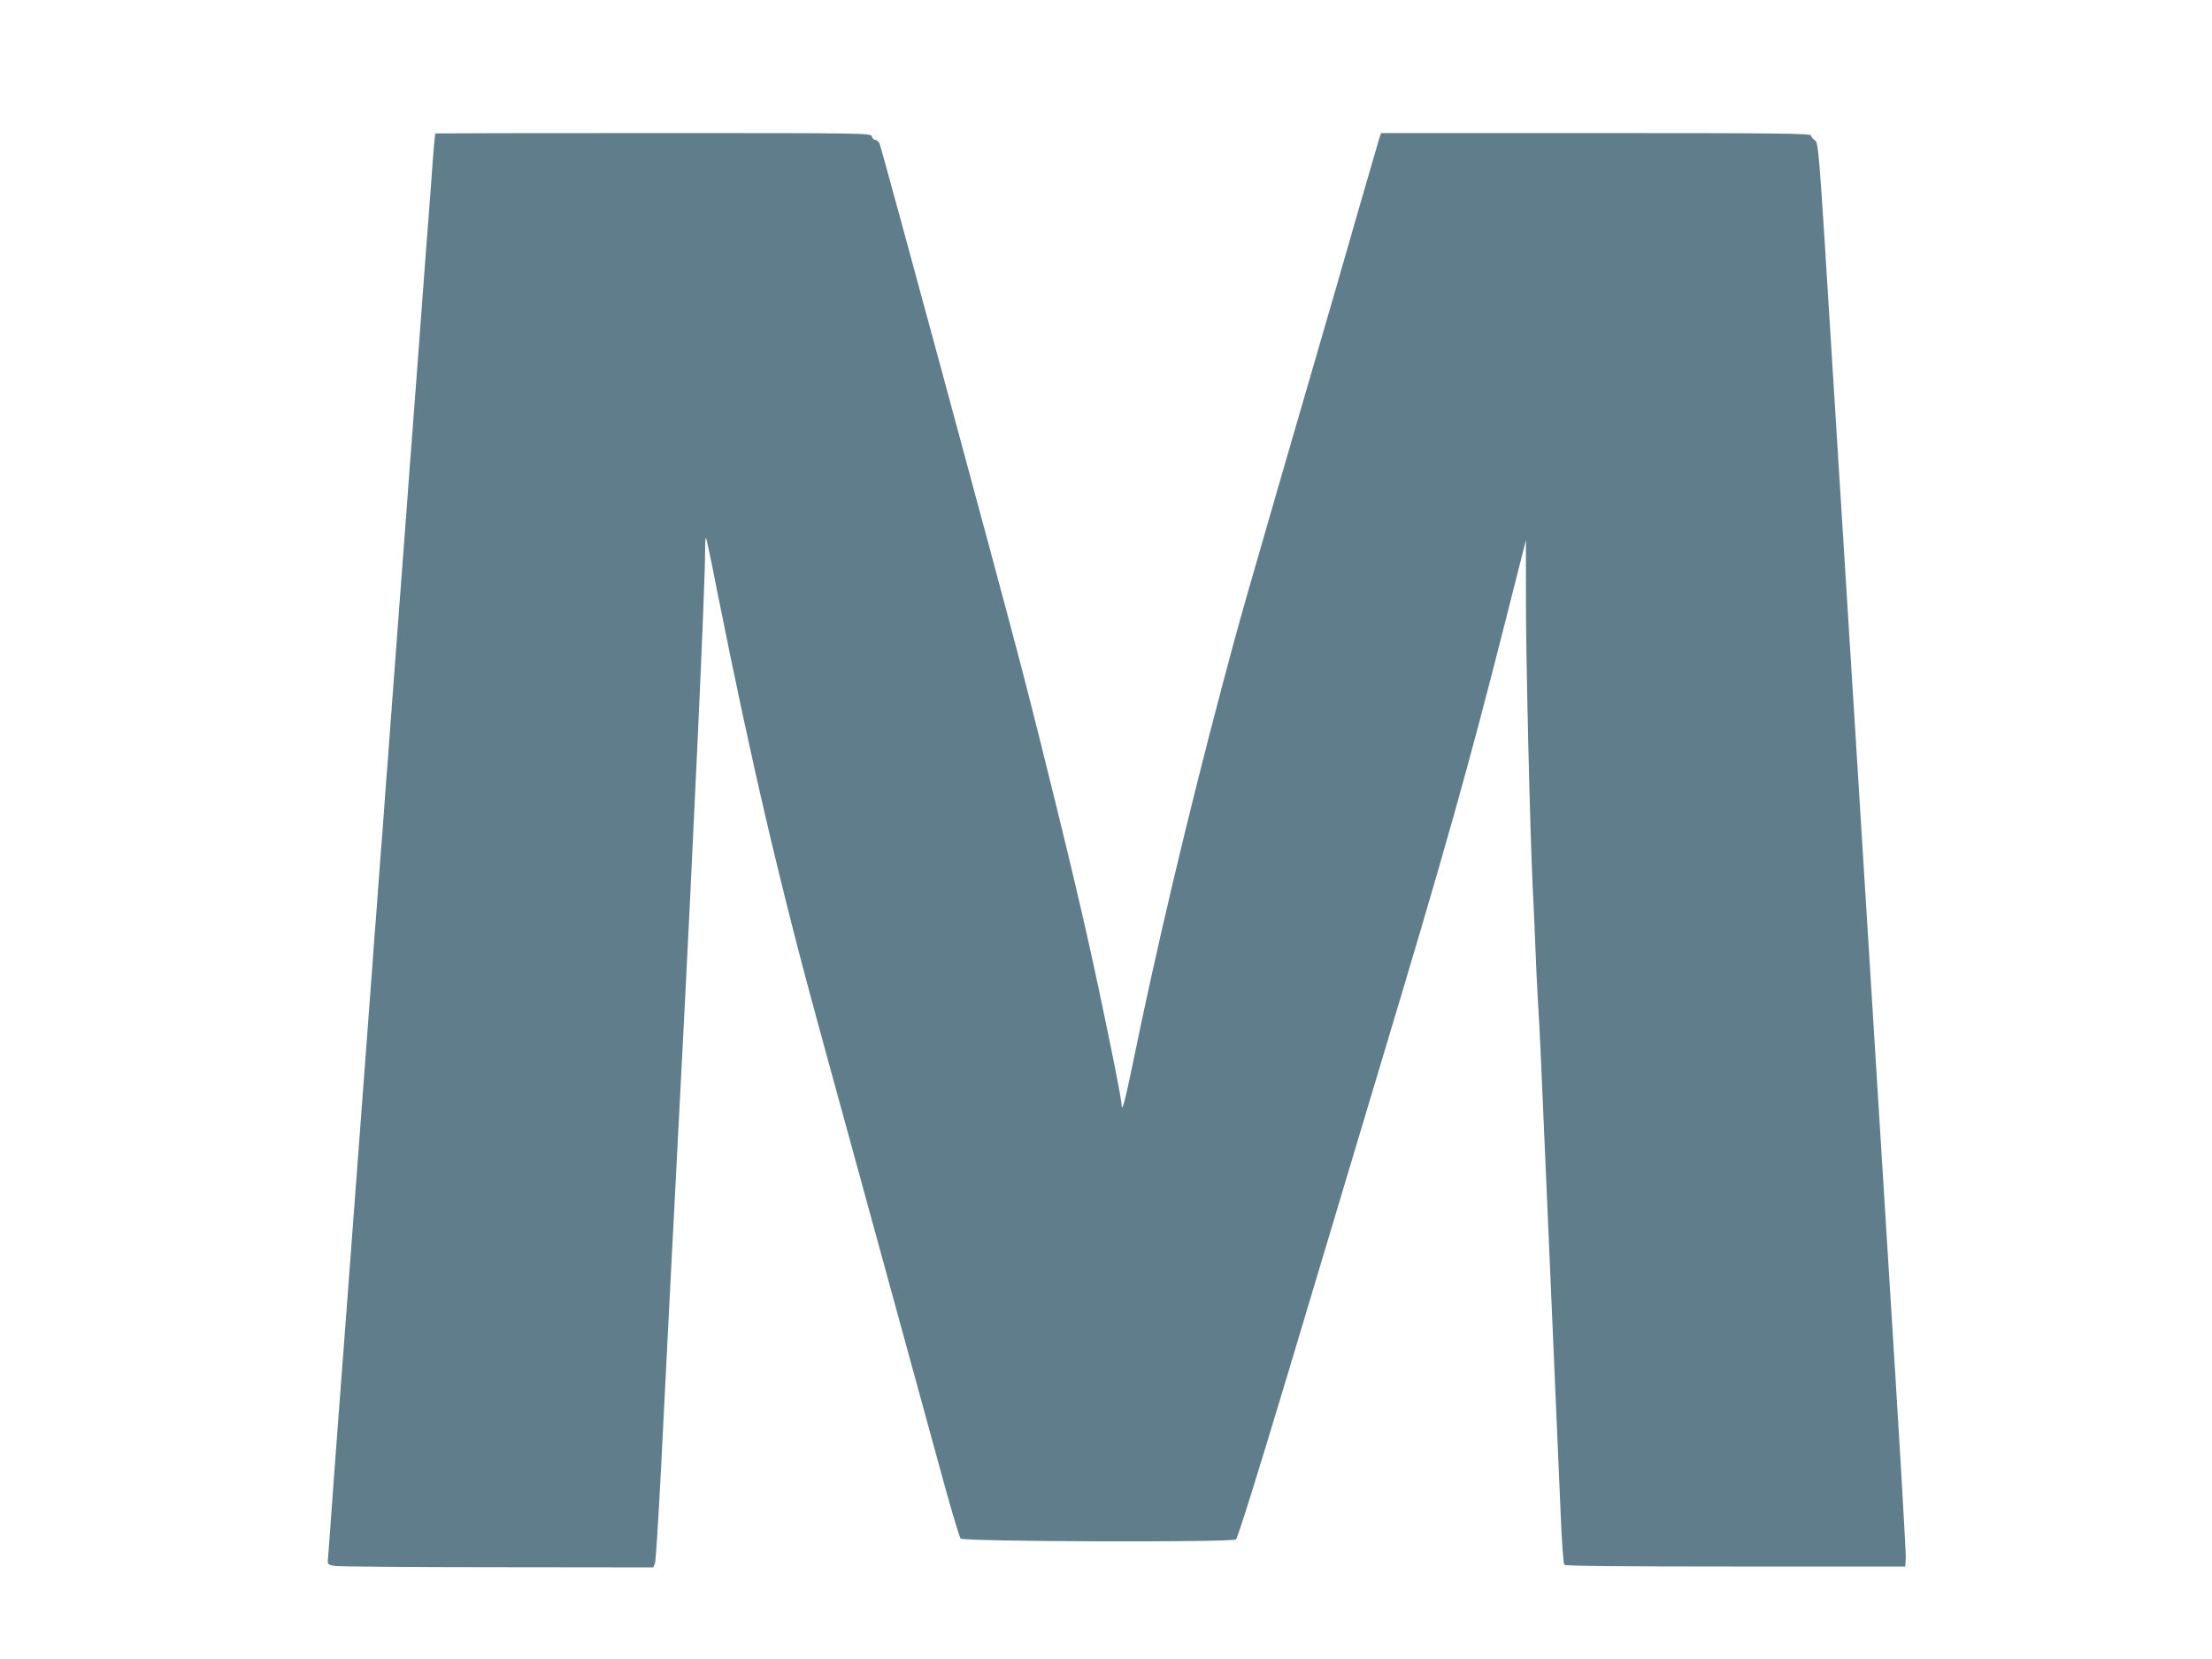
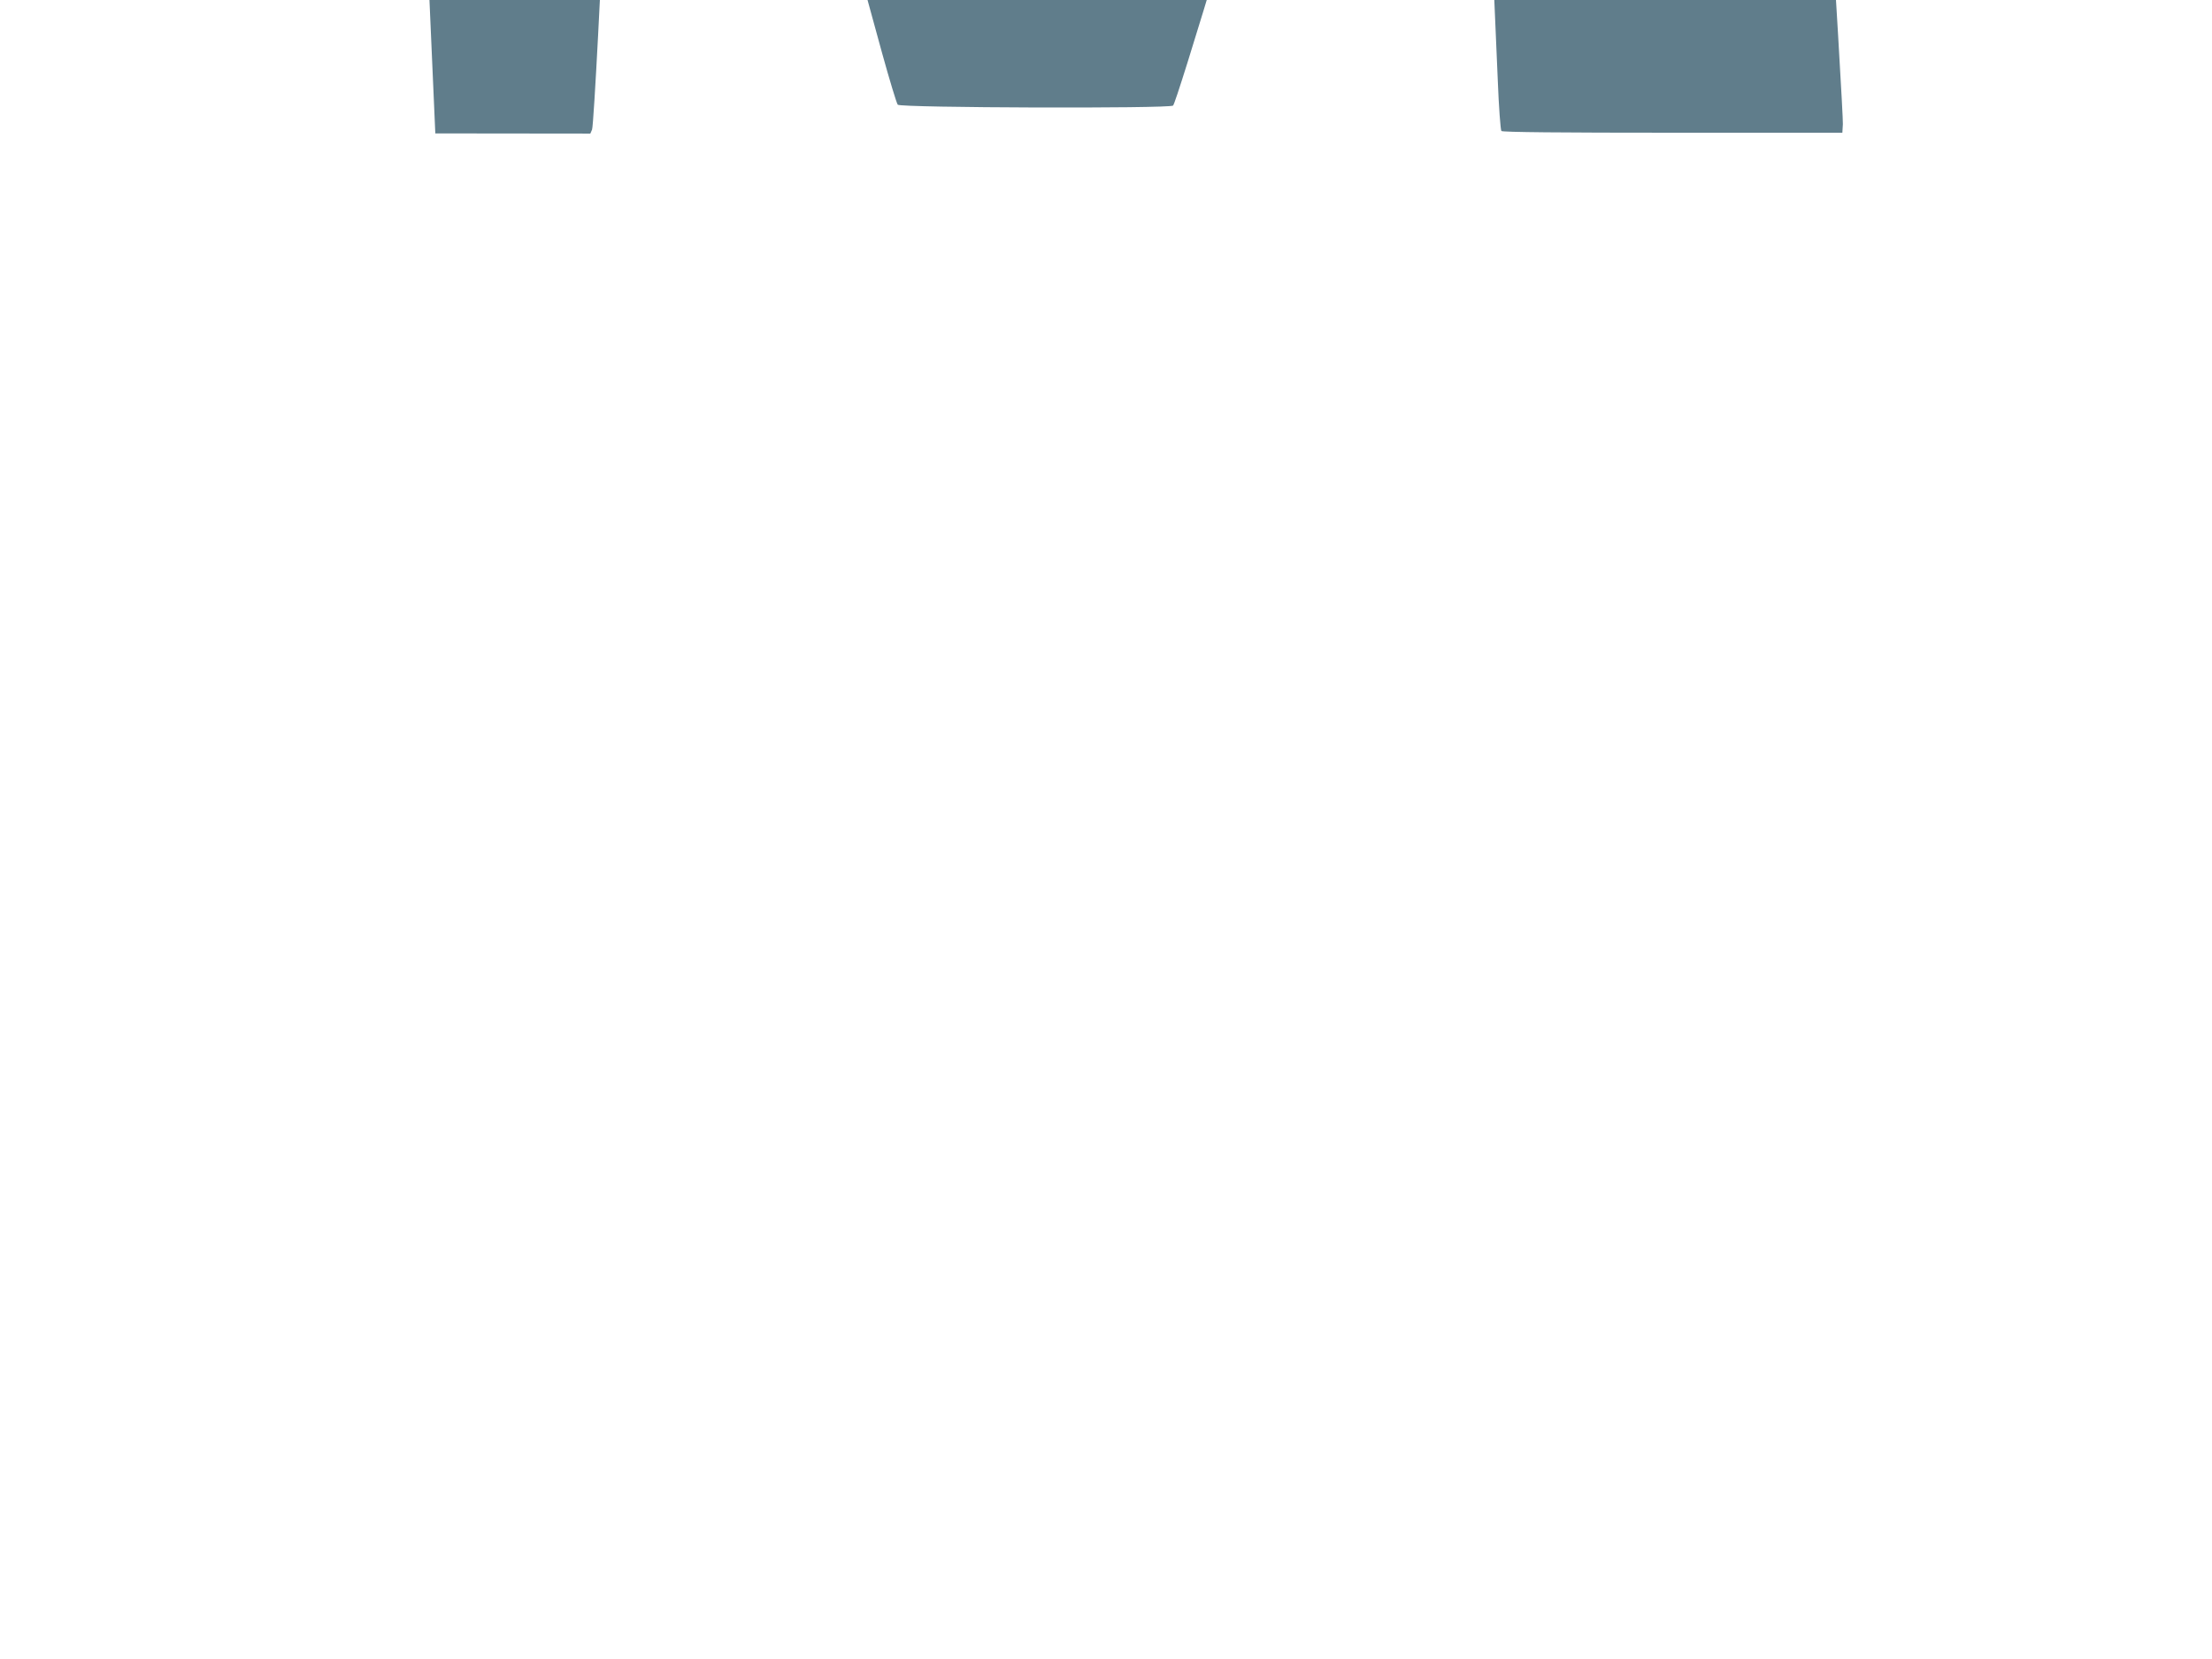
<svg xmlns="http://www.w3.org/2000/svg" version="1.0" width="1280pt" height="960pt" viewBox="0 0 1280 960" preserveAspectRatio="xMidYMid meet">
  <g transform="translate(0,960) scale(0.1,-0.1)" fill="#607d8b" stroke="none">
-     <path d="M2519 8828 c-3 -14 -11 -97 -23 -273 -9 -115 -22 -298 -31 -405 -17 -235 -41 -547 -60 -805 -8 -104 -21 -282 -30 -395 -8 -113 -22 -294 -30 -402 -8 -109 -22 -288 -30 -398 -21 -282 -42 -561 -60 -800 -8 -113 -17 -232 -20 -265 -2 -33 -9 -125 -15 -205 -6 -80 -12 -167 -15 -195 -2 -27 -9 -117 -15 -200 -6 -82 -13 -175 -15 -205 -3 -30 -12 -149 -20 -265 -9 -115 -22 -295 -30 -400 -8 -104 -21 -284 -30 -400 -54 -718 -114 -1524 -150 -1995 -8 -107 -22 -292 -30 -410 -9 -118 -16 -226 -18 -240 -2 -22 3 -25 43 -32 25 -3 449 -7 943 -7 l897 -1 10 23 c5 12 20 258 35 547 28 567 68 1340 115 2245 73 1401 140 2860 140 3059 0 49 2 87 5 84 3 -2 32 -139 64 -304 200 -1002 368 -1722 608 -2594 52 -190 150 -547 218 -795 162 -590 394 -1437 493 -1798 44 -159 85 -294 91 -300 18 -18 1570 -23 1593 -5 10 8 118 353 297 948 154 514 393 1310 530 1768 384 1276 518 1752 732 2597 l119 470 0 -336 c0 -358 23 -1330 39 -1669 6 -113 13 -275 16 -360 3 -85 10 -227 15 -315 10 -156 15 -271 45 -970 8 -187 22 -497 30 -690 28 -639 44 -1007 56 -1295 6 -157 16 -289 21 -295 6 -7 349 -10 991 -10 l982 0 3 50 c2 28 -42 775 -98 1660 -133 2144 -234 3765 -329 5279 -76 1231 -78 1250 -99 1264 -12 8 -22 21 -22 28 0 12 -194 14 -1244 14 l-1244 0 -11 -32 c-5 -18 -54 -184 -107 -368 -53 -184 -118 -409 -144 -500 -580 -1996 -546 -1880 -654 -2285 -200 -753 -389 -1551 -521 -2200 -46 -222 -64 -289 -65 -236 0 38 -114 597 -196 961 -80 360 -255 1074 -385 1575 -104 401 -806 2993 -819 3023 -5 12 -16 22 -24 22 -8 0 -18 9 -21 20 -6 20 -15 20 -1266 20 -692 0 -1259 -1 -1260 -2z" />
+     <path d="M2519 8828 l897 -1 10 23 c5 12 20 258 35 547 28 567 68 1340 115 2245 73 1401 140 2860 140 3059 0 49 2 87 5 84 3 -2 32 -139 64 -304 200 -1002 368 -1722 608 -2594 52 -190 150 -547 218 -795 162 -590 394 -1437 493 -1798 44 -159 85 -294 91 -300 18 -18 1570 -23 1593 -5 10 8 118 353 297 948 154 514 393 1310 530 1768 384 1276 518 1752 732 2597 l119 470 0 -336 c0 -358 23 -1330 39 -1669 6 -113 13 -275 16 -360 3 -85 10 -227 15 -315 10 -156 15 -271 45 -970 8 -187 22 -497 30 -690 28 -639 44 -1007 56 -1295 6 -157 16 -289 21 -295 6 -7 349 -10 991 -10 l982 0 3 50 c2 28 -42 775 -98 1660 -133 2144 -234 3765 -329 5279 -76 1231 -78 1250 -99 1264 -12 8 -22 21 -22 28 0 12 -194 14 -1244 14 l-1244 0 -11 -32 c-5 -18 -54 -184 -107 -368 -53 -184 -118 -409 -144 -500 -580 -1996 -546 -1880 -654 -2285 -200 -753 -389 -1551 -521 -2200 -46 -222 -64 -289 -65 -236 0 38 -114 597 -196 961 -80 360 -255 1074 -385 1575 -104 401 -806 2993 -819 3023 -5 12 -16 22 -24 22 -8 0 -18 9 -21 20 -6 20 -15 20 -1266 20 -692 0 -1259 -1 -1260 -2z" />
  </g>
</svg>